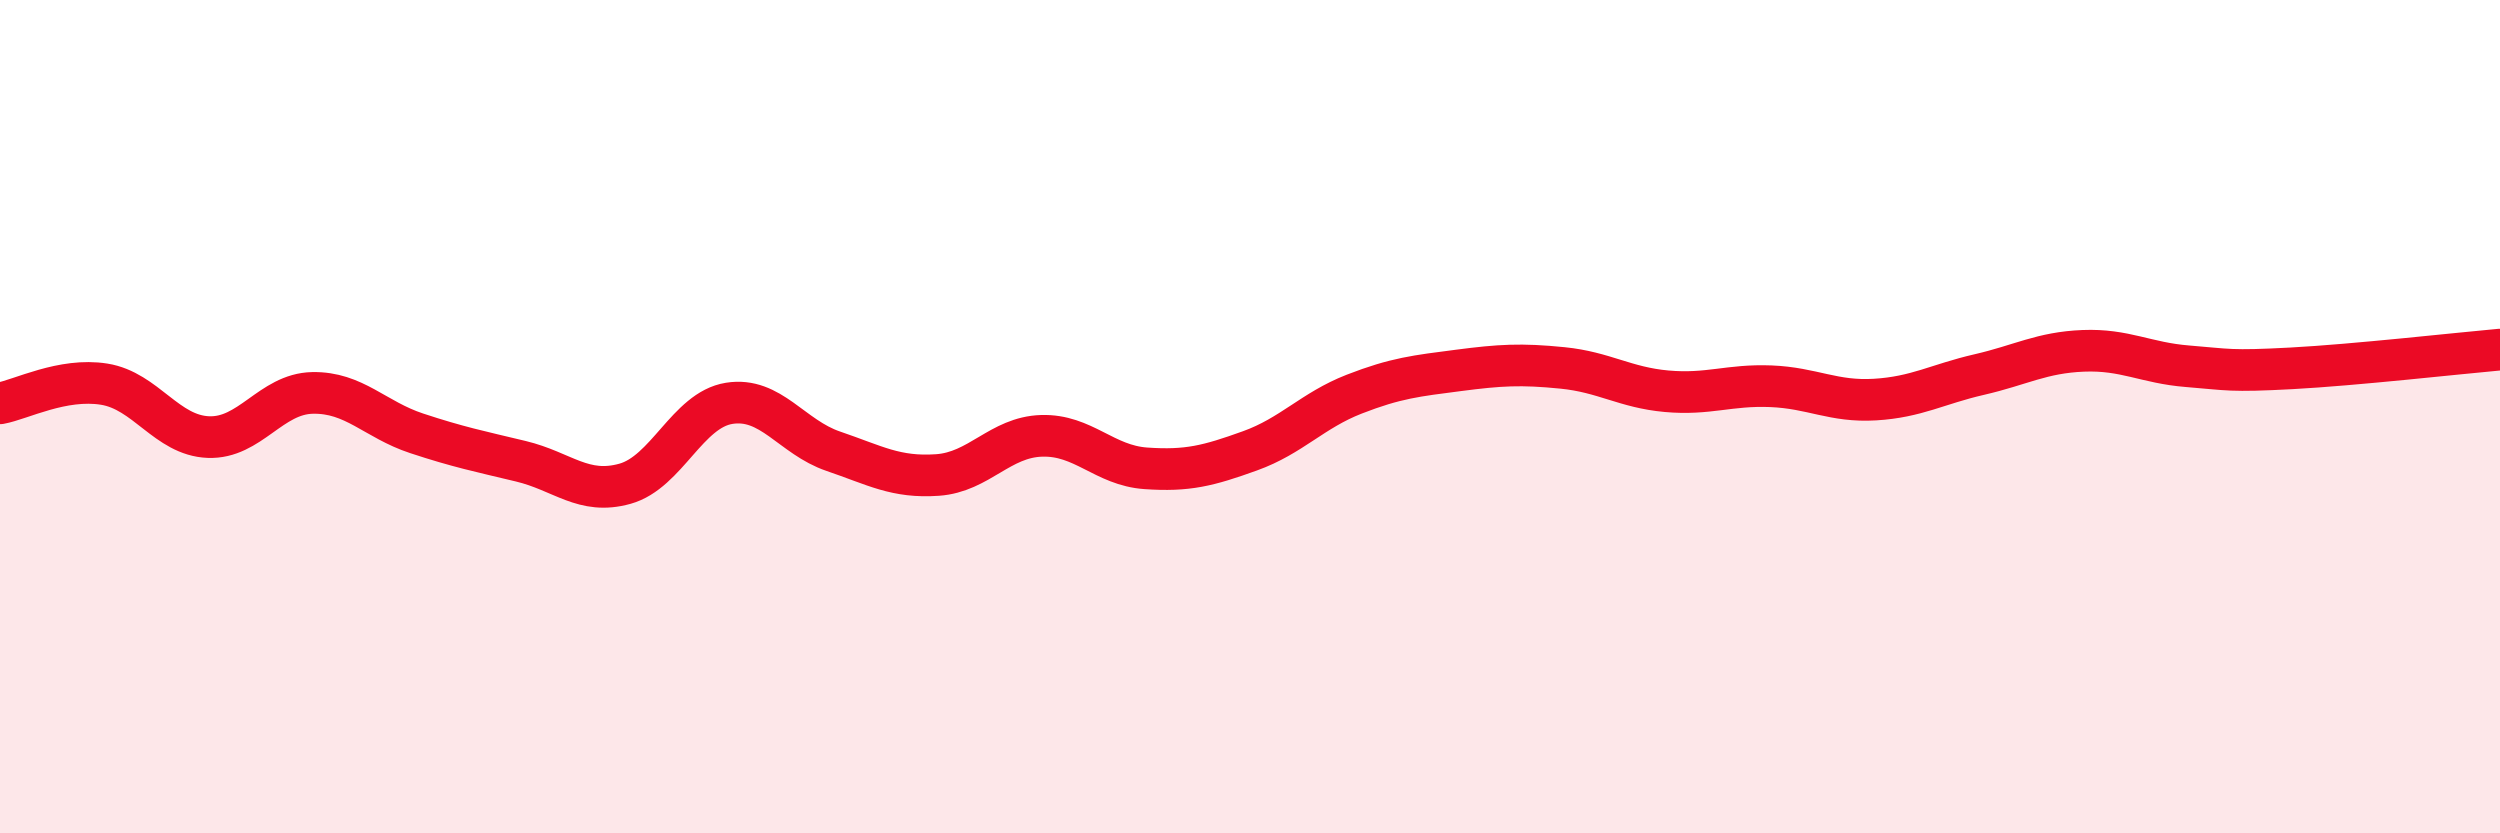
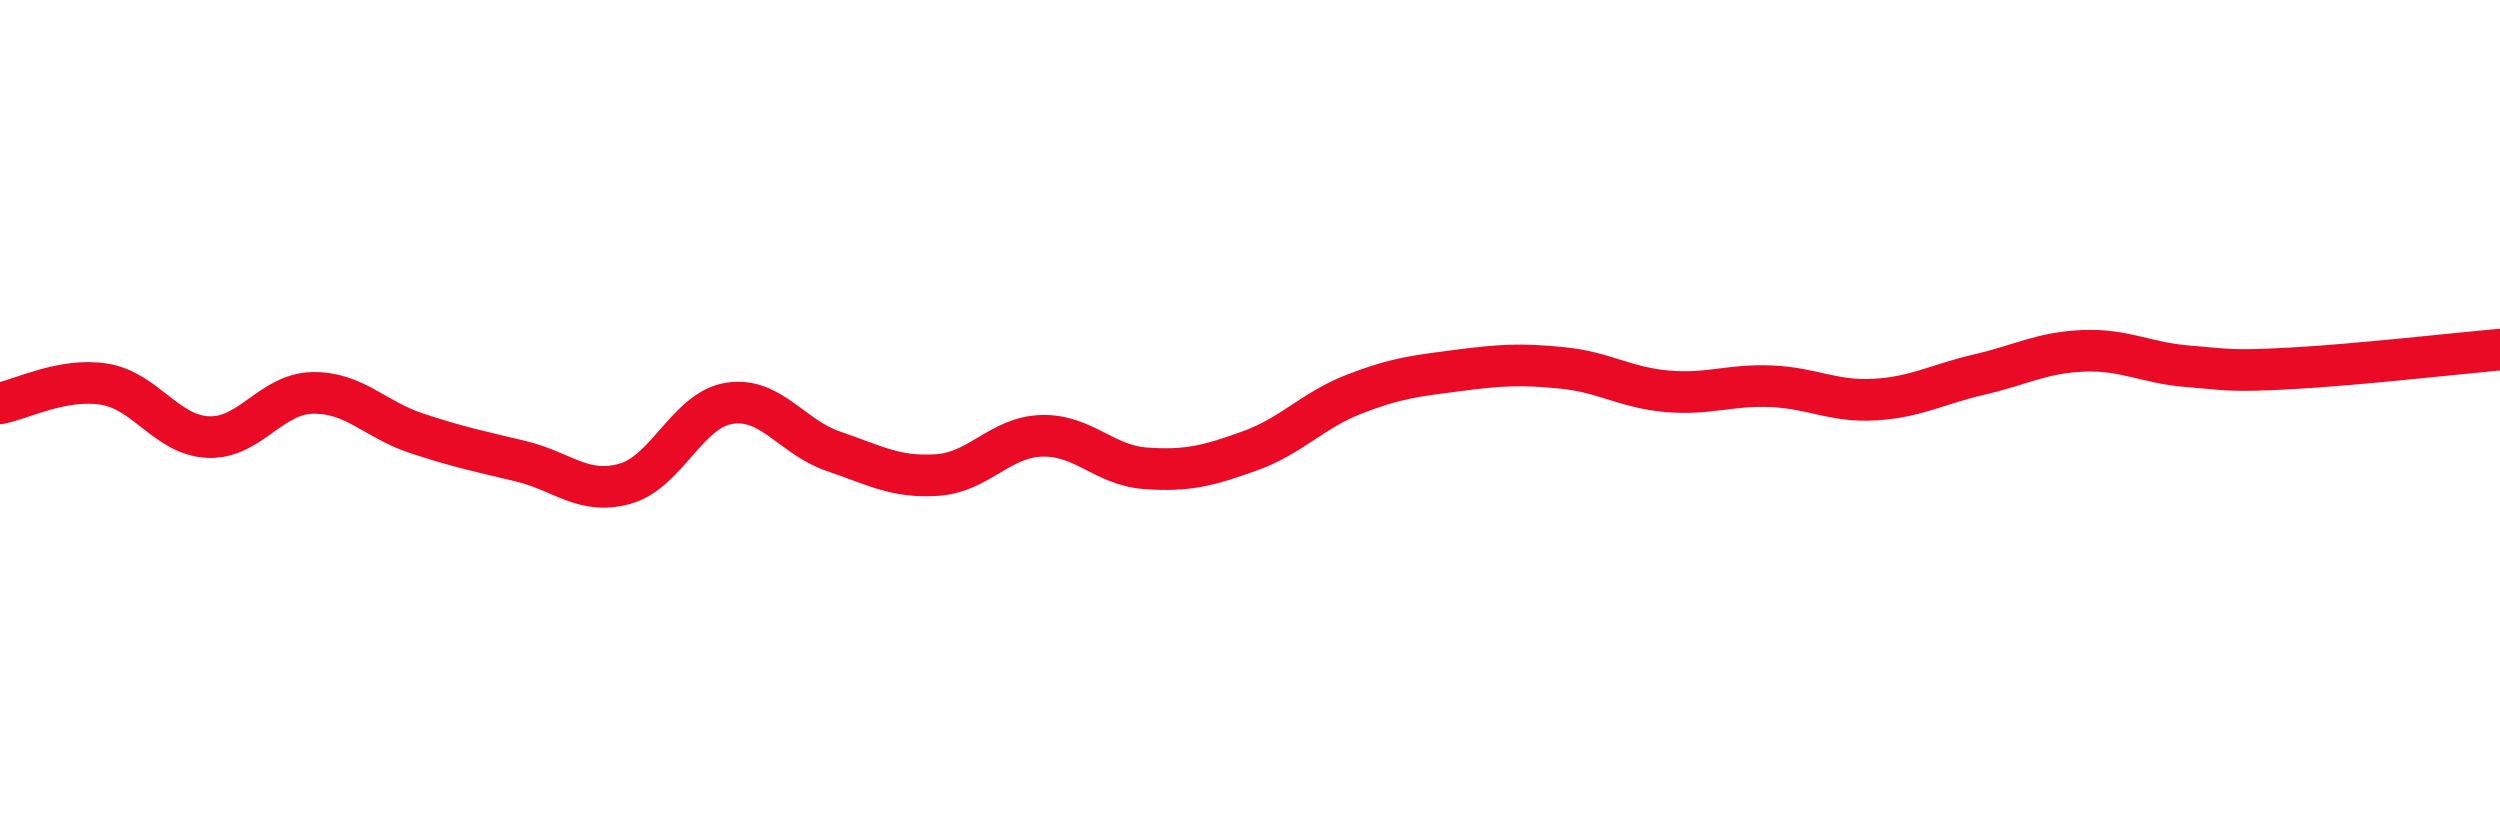
<svg xmlns="http://www.w3.org/2000/svg" width="60" height="20" viewBox="0 0 60 20">
-   <path d="M 0,9.68 C 0.5,9.59 1.5,9.06 2.5,9.22 C 3.5,9.38 4,10.45 5,10.49 C 6,10.53 6.5,9.45 7.5,9.43 C 8.5,9.41 9,10.07 10,10.4 C 11,10.73 11.5,10.83 12.5,11.07 C 13.5,11.31 14,11.89 15,11.61 C 16,11.33 16.5,9.84 17.5,9.68 C 18.5,9.52 19,10.49 20,10.83 C 21,11.17 21.5,11.47 22.5,11.4 C 23.5,11.33 24,10.49 25,10.46 C 26,10.43 26.5,11.17 27.5,11.24 C 28.5,11.31 29,11.18 30,10.82 C 31,10.46 31.5,9.85 32.5,9.46 C 33.5,9.07 34,9.02 35,8.89 C 36,8.76 36.5,8.73 37.5,8.83 C 38.5,8.93 39,9.3 40,9.39 C 41,9.48 41.5,9.23 42.5,9.27 C 43.5,9.31 44,9.65 45,9.59 C 46,9.53 46.5,9.22 47.5,8.99 C 48.5,8.76 49,8.46 50,8.42 C 51,8.38 51.5,8.71 52.5,8.79 C 53.5,8.87 53.5,8.92 55,8.84 C 56.5,8.76 59,8.48 60,8.39L60 20L0 20Z" fill="#EB0A25" opacity="0.1" stroke-linecap="round" stroke-linejoin="round" />
  <path d="M 0,9.68 C 0.5,9.59 1.5,9.06 2.5,9.22 C 3.5,9.38 4,10.45 5,10.49 C 6,10.53 6.5,9.45 7.5,9.43 C 8.5,9.41 9,10.07 10,10.4 C 11,10.73 11.5,10.83 12.5,11.07 C 13.5,11.31 14,11.89 15,11.61 C 16,11.33 16.5,9.84 17.5,9.68 C 18.5,9.52 19,10.49 20,10.83 C 21,11.17 21.5,11.47 22.5,11.4 C 23.5,11.33 24,10.49 25,10.46 C 26,10.43 26.5,11.17 27.5,11.24 C 28.5,11.31 29,11.18 30,10.82 C 31,10.46 31.5,9.85 32.5,9.46 C 33.5,9.07 34,9.02 35,8.89 C 36,8.76 36.5,8.73 37.5,8.83 C 38.5,8.93 39,9.3 40,9.39 C 41,9.48 41.5,9.23 42.5,9.27 C 43.5,9.31 44,9.65 45,9.59 C 46,9.53 46.5,9.22 47.5,8.99 C 48.5,8.76 49,8.46 50,8.42 C 51,8.38 51.5,8.71 52.5,8.79 C 53.5,8.87 53.5,8.92 55,8.84 C 56.5,8.76 59,8.48 60,8.39" stroke="#EB0A25" stroke-width="1" fill="none" stroke-linecap="round" stroke-linejoin="round" />
</svg>